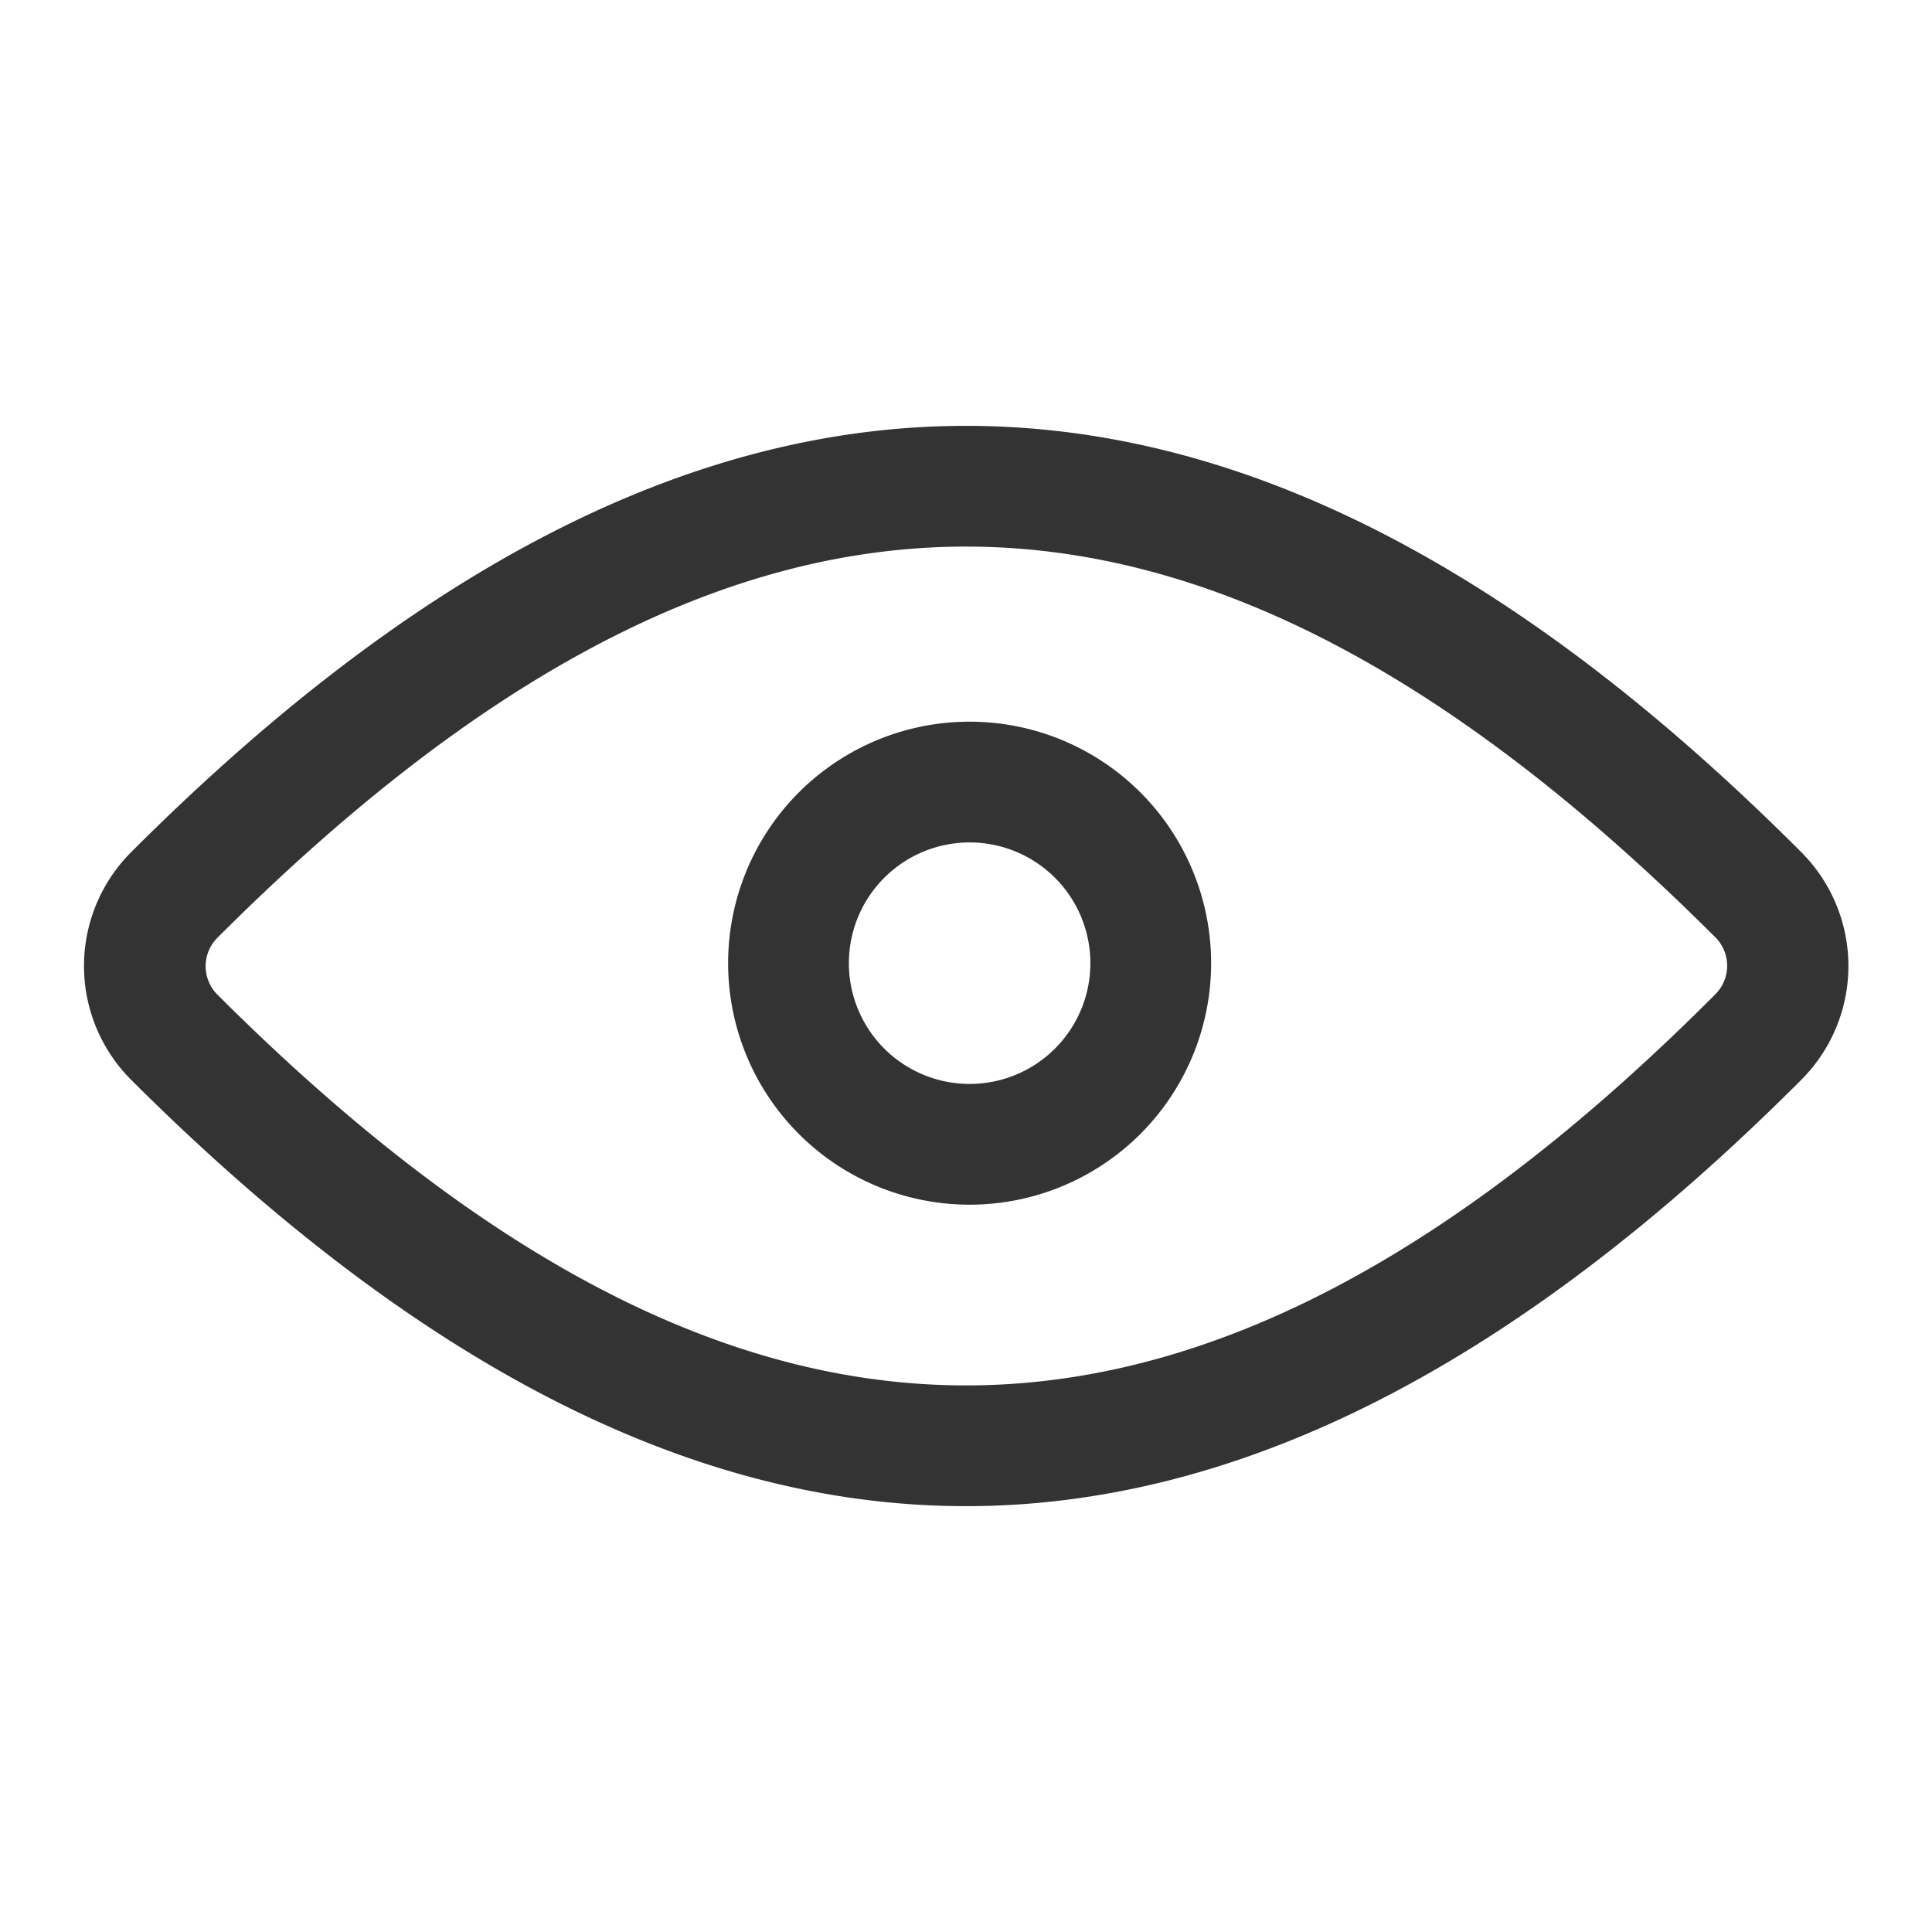
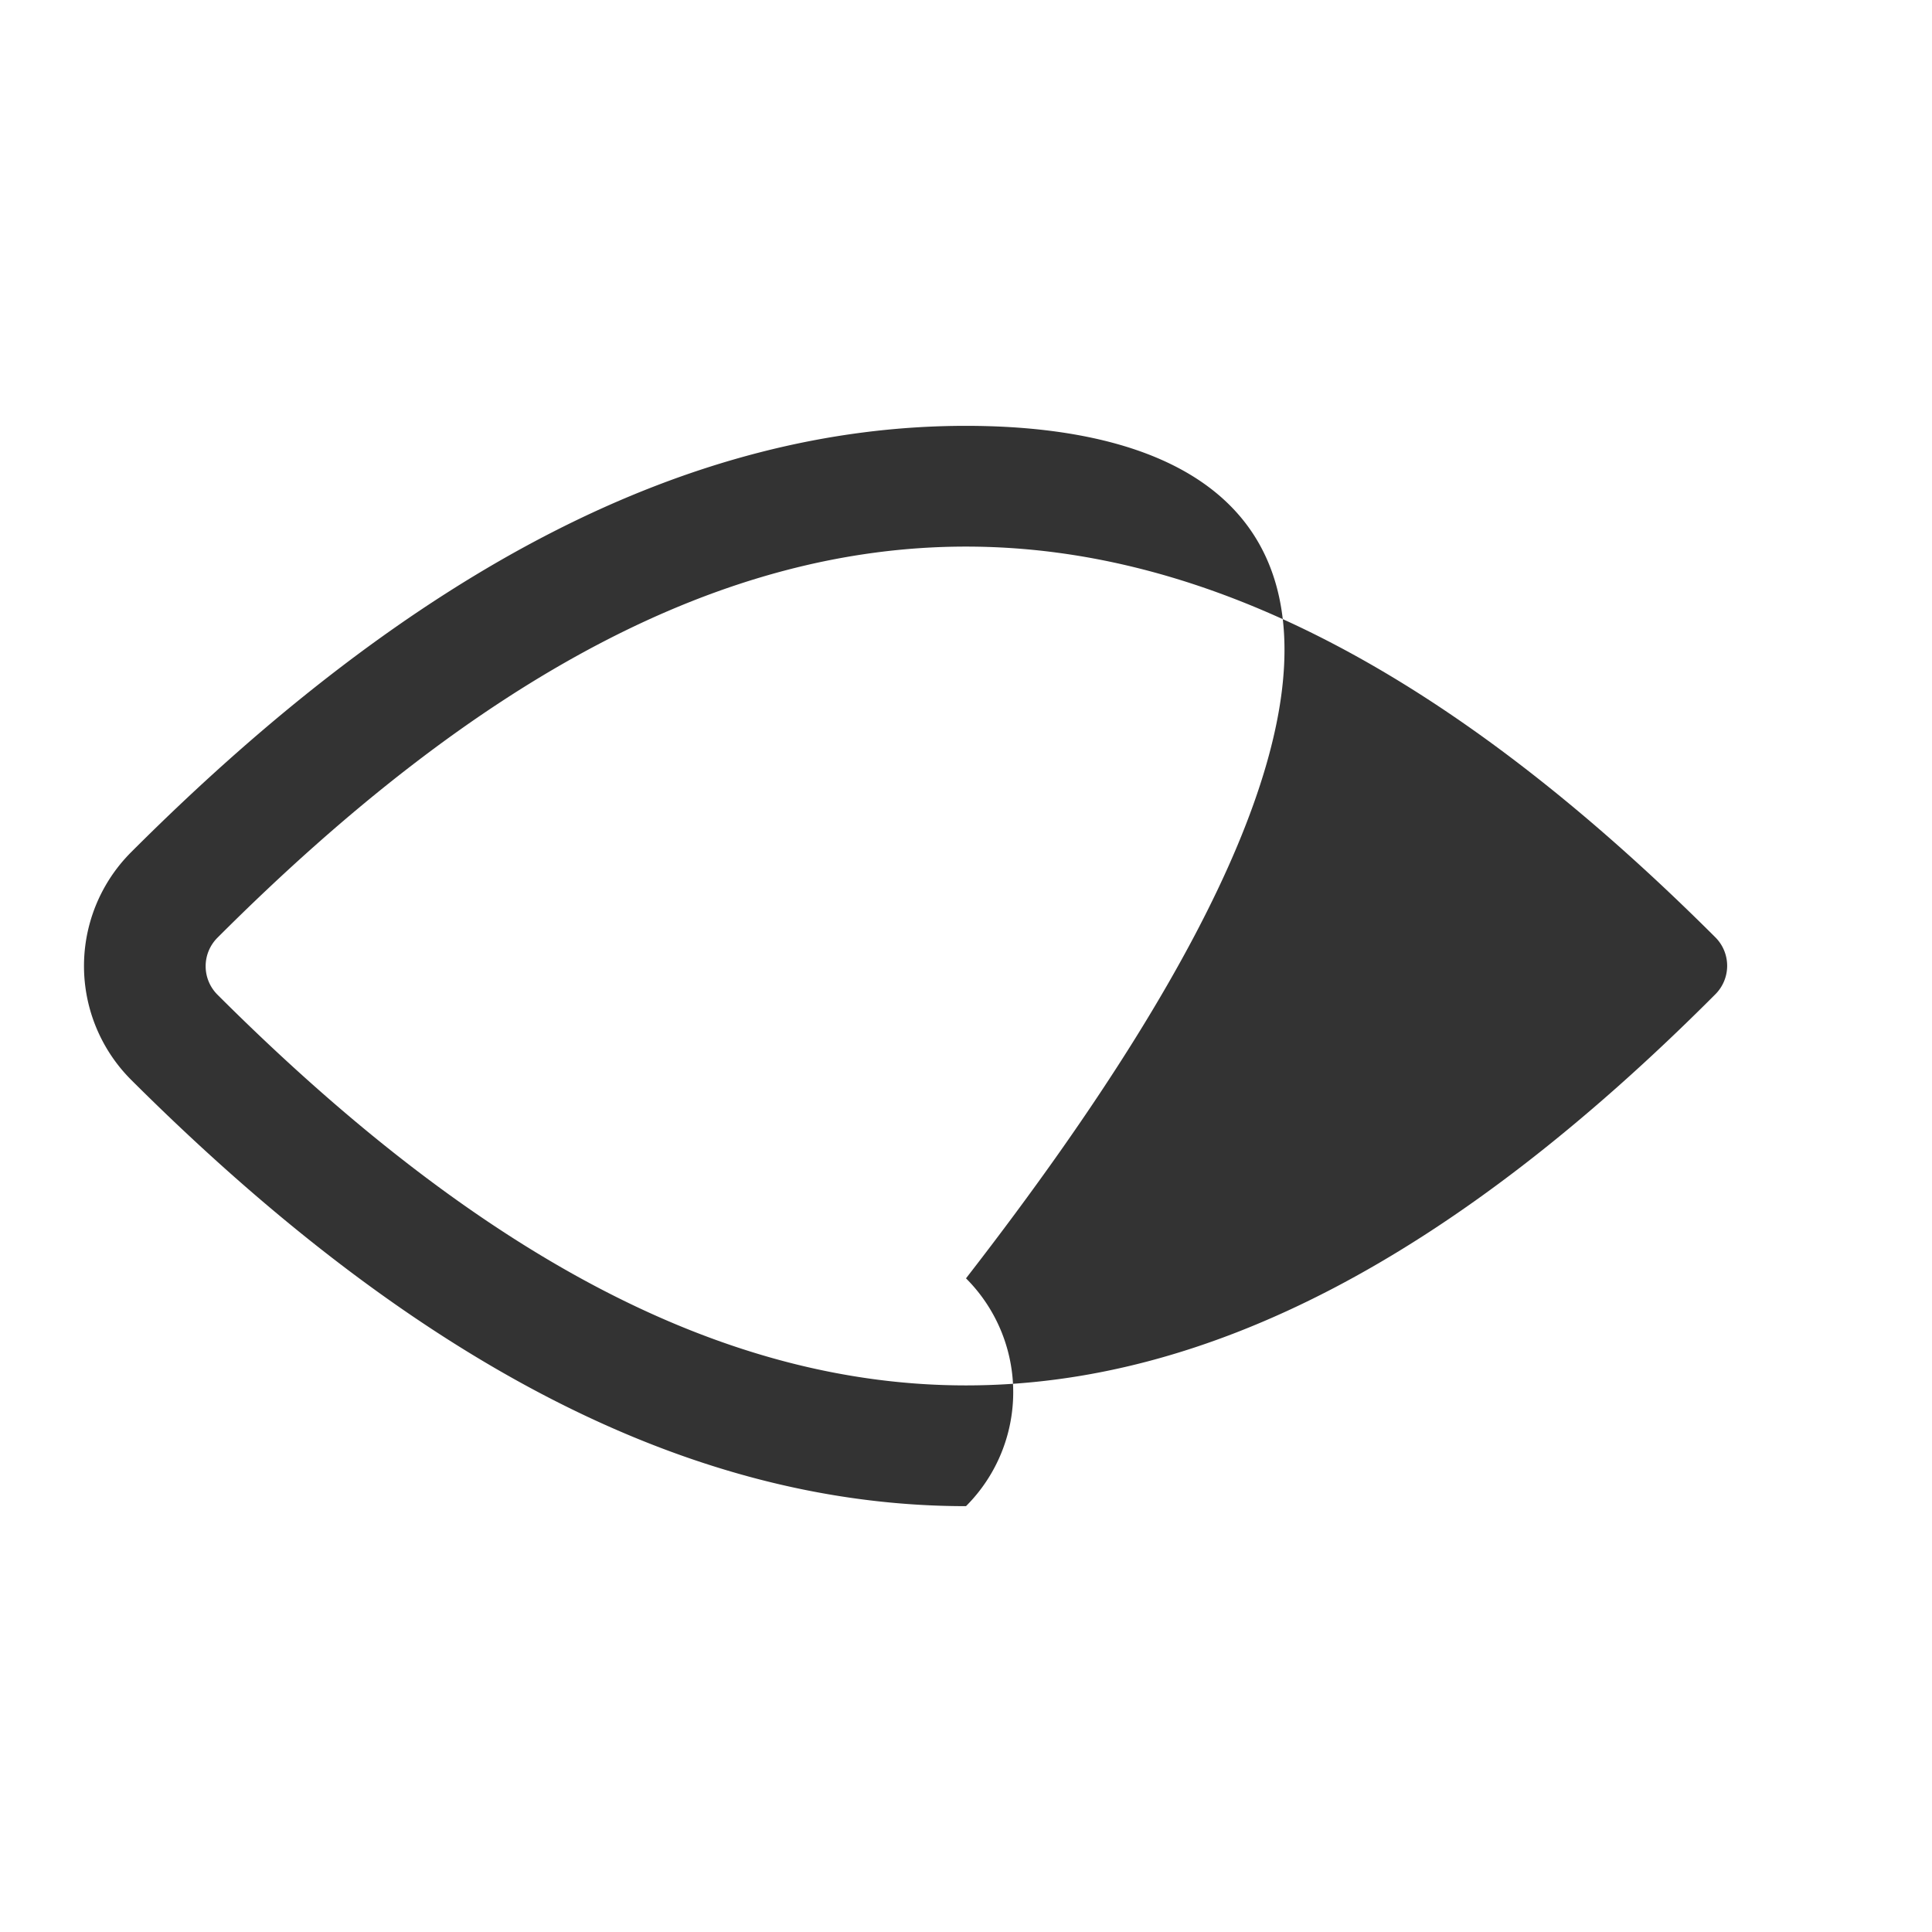
<svg xmlns="http://www.w3.org/2000/svg" class="svg-icon" style="width: 1em;height: 1em;vertical-align: middle;fill: currentColor;overflow: hidden;" viewBox="0 0 1024 1024" version="1.1">
-   <path d="M513.92 446.507a64 64 0 1 1-64 64 64 64 0 0 1 64-64m0-64a128 128 0 1 0 128 128 128 128 0 0 0-128-128z" fill="#333333" />
-   <path d="M512 289.707c128 0 257.707 67.84 397.227 207.147a21.333 21.333 0 0 1 0 30.08C770.133 666.453 640 734.293 512 734.293s-257.28-67.84-396.8-207.147a21.333 21.333 0 0 1 0-30.08c139.52-139.52 268.8-207.36 396.8-207.36m0-64c-145.92 0-291.84 75.307-442.453 225.92a85.333 85.333 0 0 0 0 120.747C220.587 722.987 366.507 798.293 512 798.293s292.267-75.307 442.667-225.92a85.333 85.333 0 0 0 0-120.747C804.267 301.013 658.347 225.707 512 225.707z" fill="#333333" />
+   <path d="M512 289.707c128 0 257.707 67.84 397.227 207.147a21.333 21.333 0 0 1 0 30.08C770.133 666.453 640 734.293 512 734.293s-257.28-67.84-396.8-207.147a21.333 21.333 0 0 1 0-30.08c139.52-139.52 268.8-207.36 396.8-207.36m0-64c-145.92 0-291.84 75.307-442.453 225.92a85.333 85.333 0 0 0 0 120.747C220.587 722.987 366.507 798.293 512 798.293a85.333 85.333 0 0 0 0-120.747C804.267 301.013 658.347 225.707 512 225.707z" fill="#333333" />
</svg>